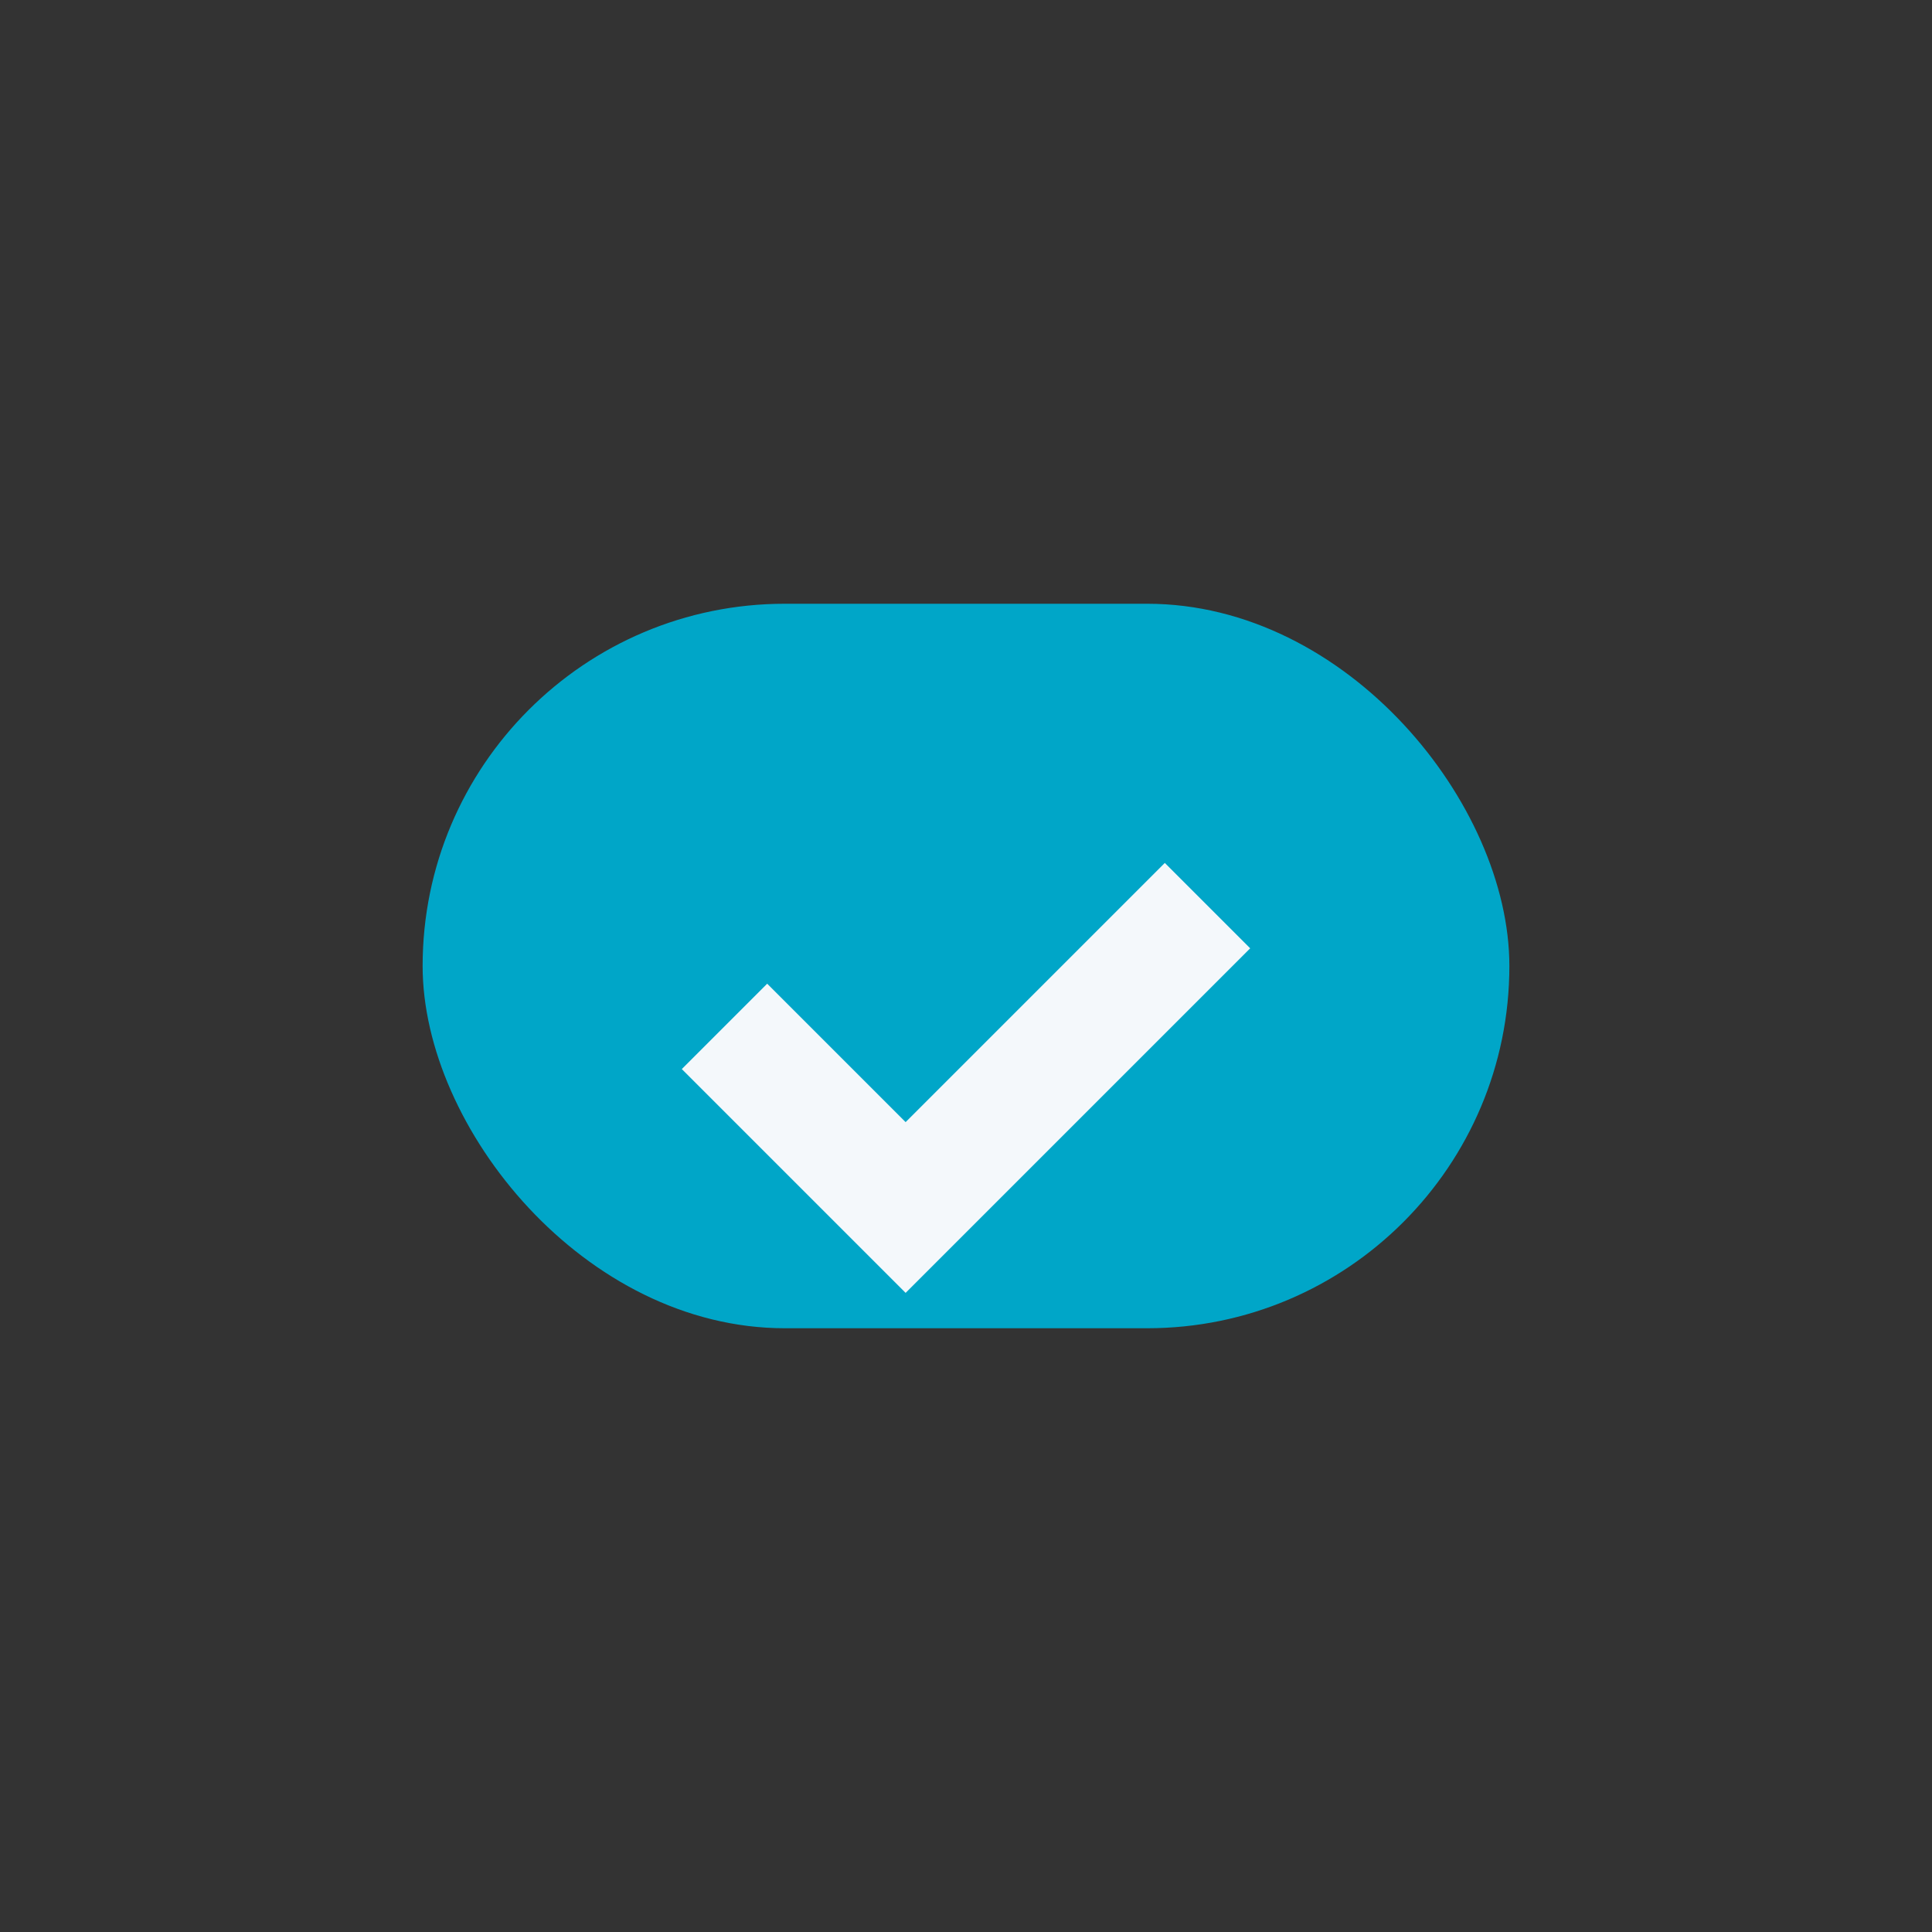
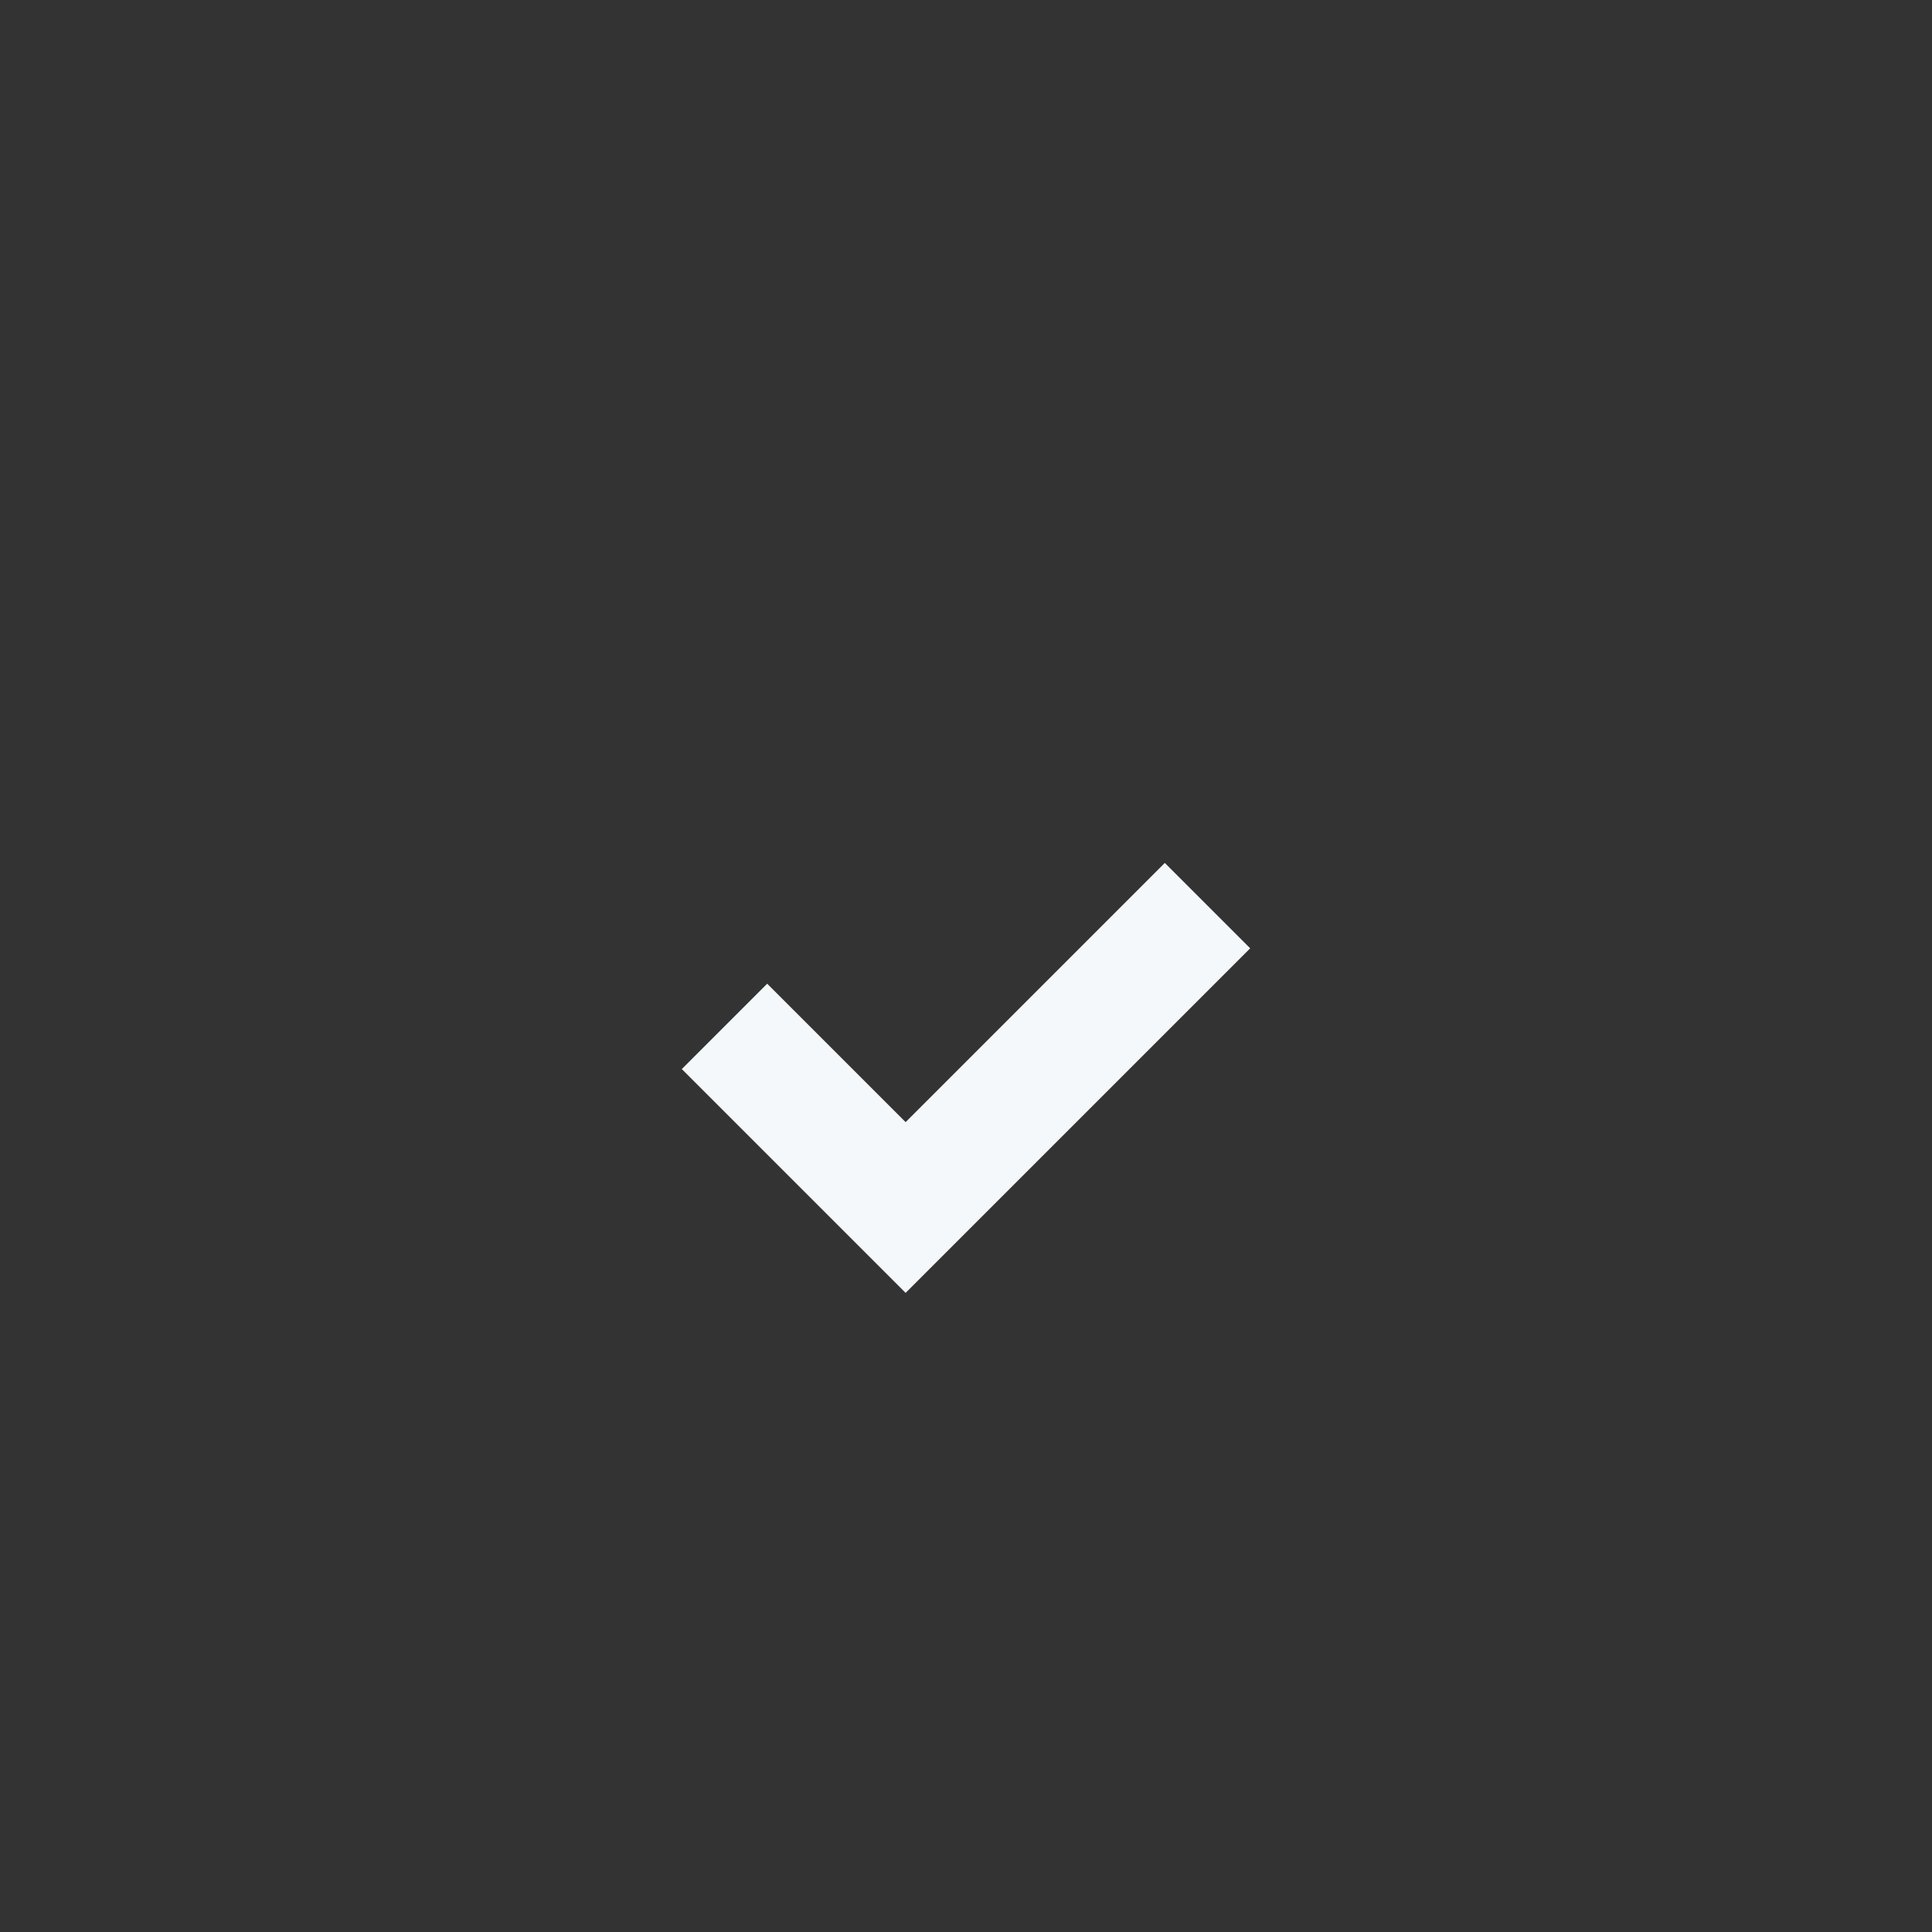
<svg xmlns="http://www.w3.org/2000/svg" width="32" height="32" viewBox="0 0 32 32">
  <rect x="0" y="0" width="32" height="32" fill="#333333" stroke="none" />
-   <rect x="7" y="10" width="18" height="12" rx="6" fill="#00A6C8" />
  <path d="M12 17l3 3 5-5" stroke="#F4F8FB" stroke-width="2" fill="none" />
</svg>